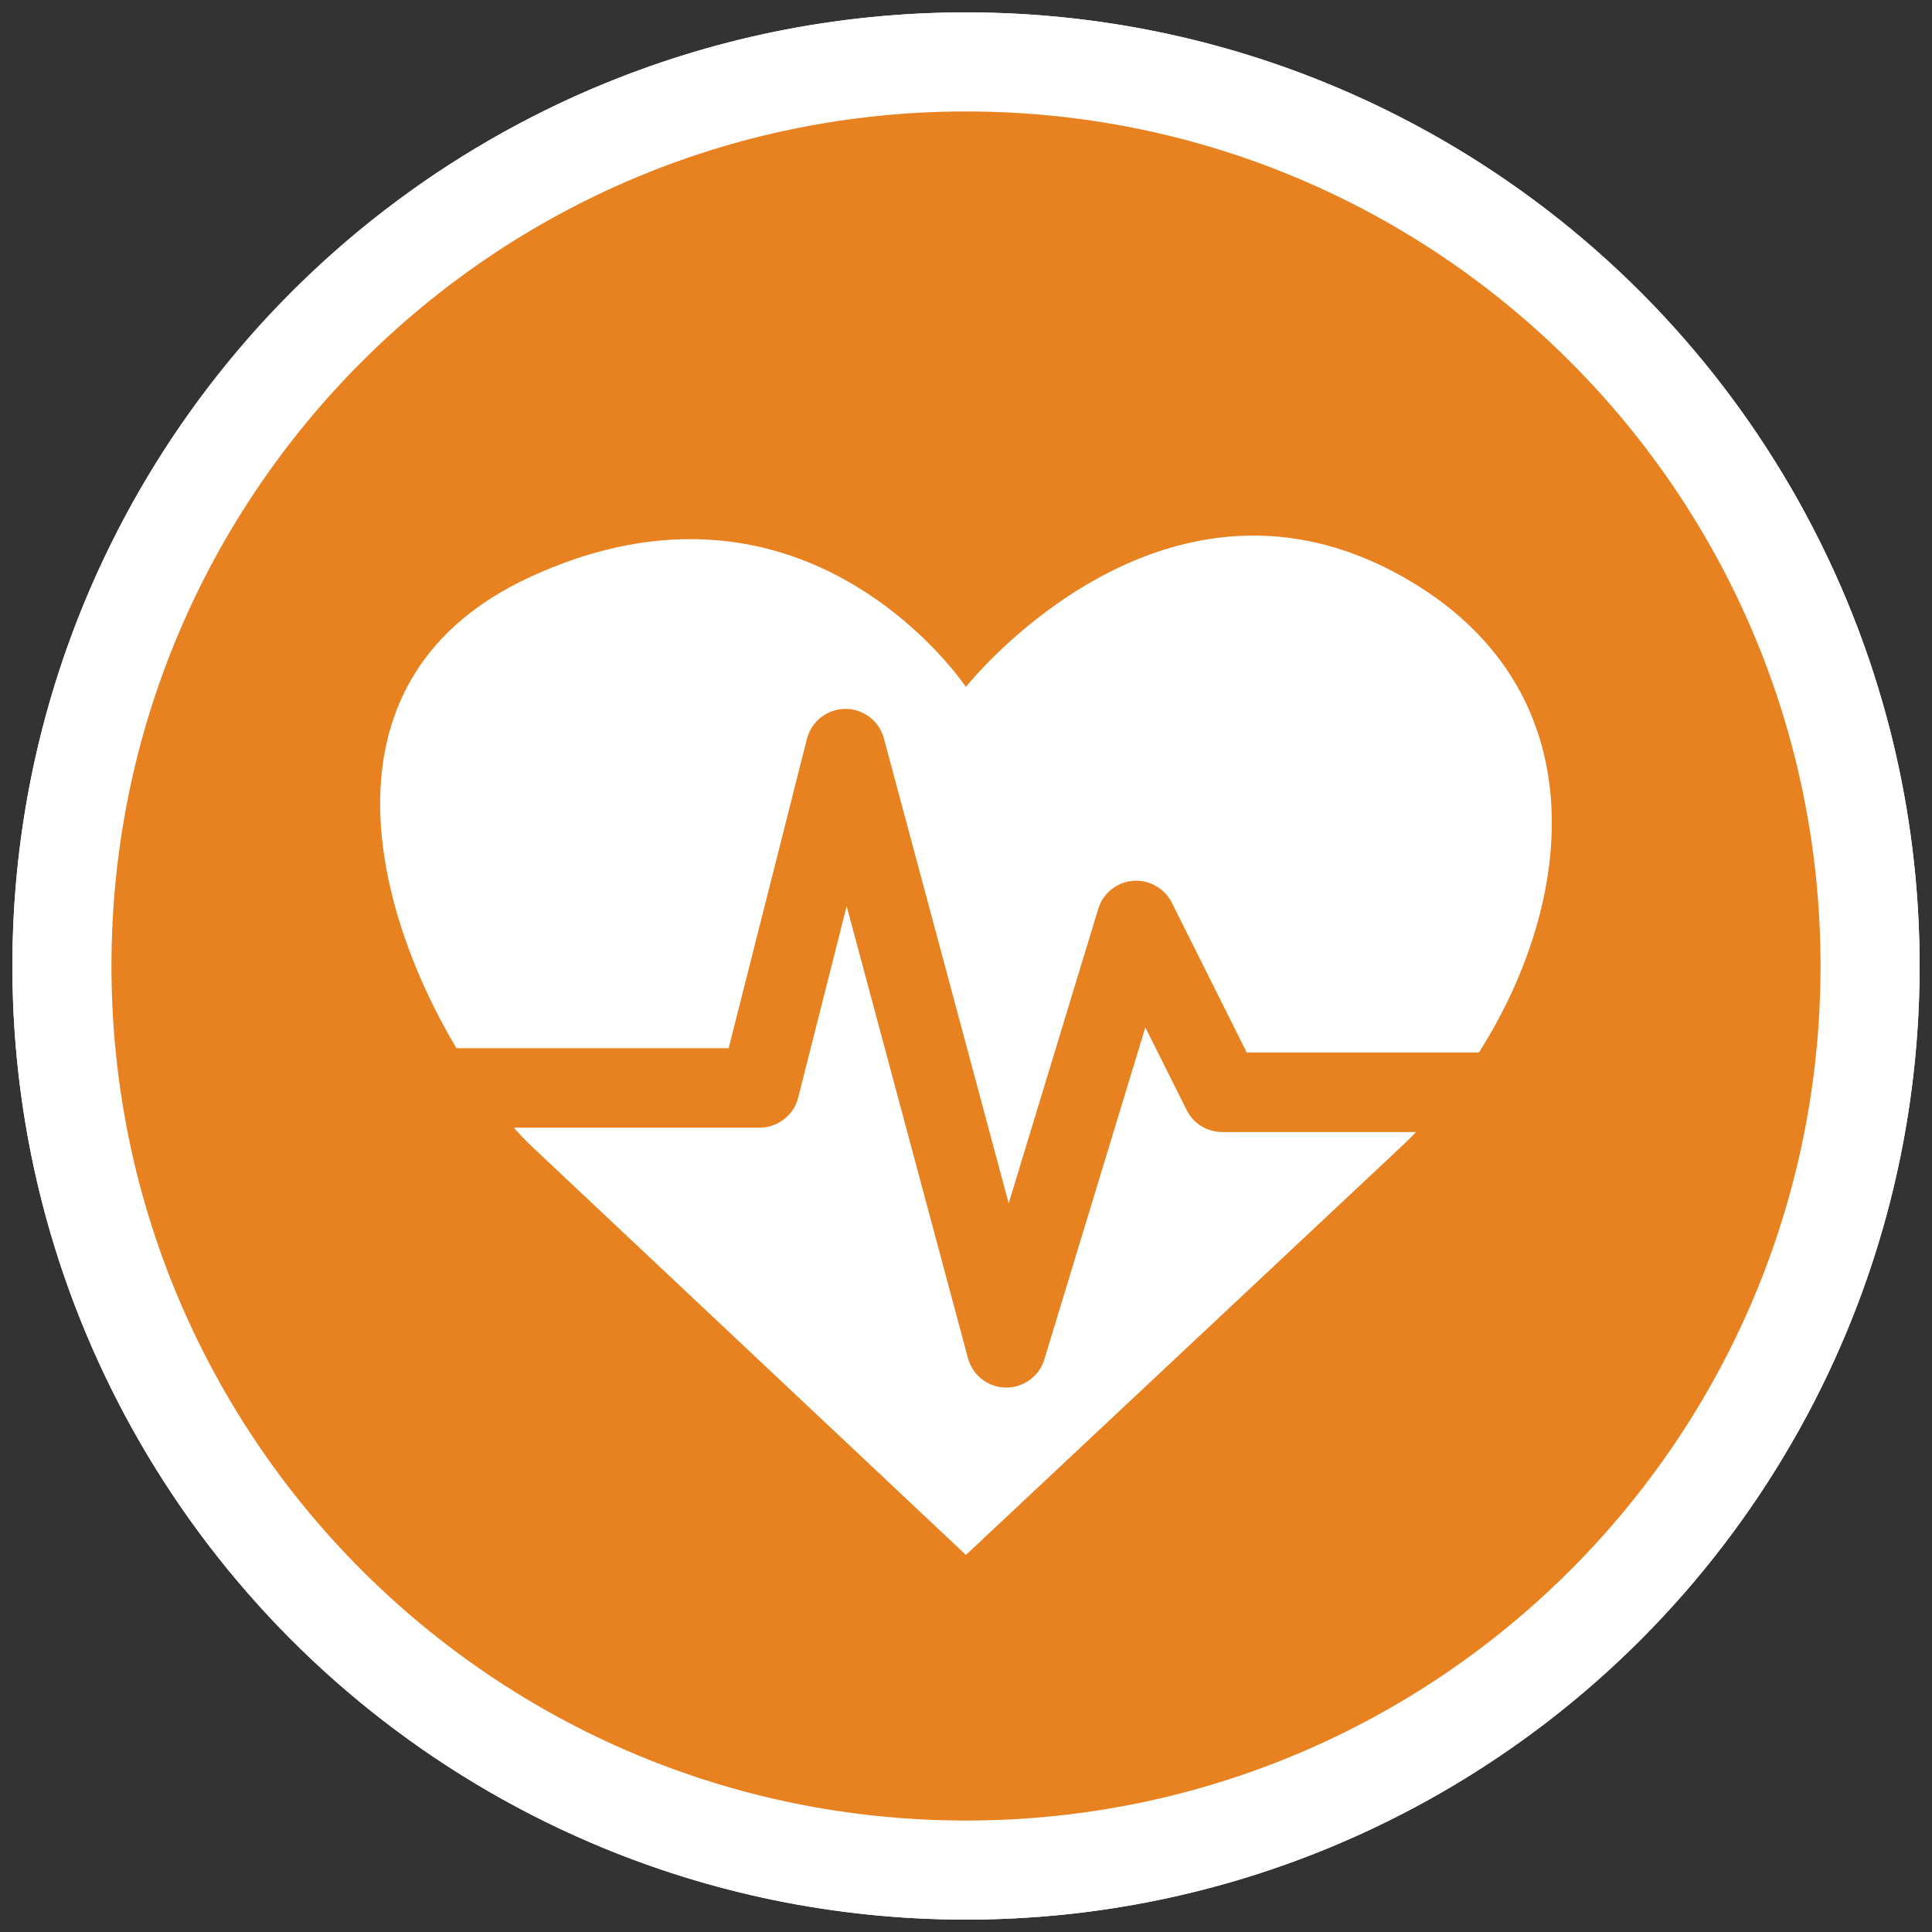
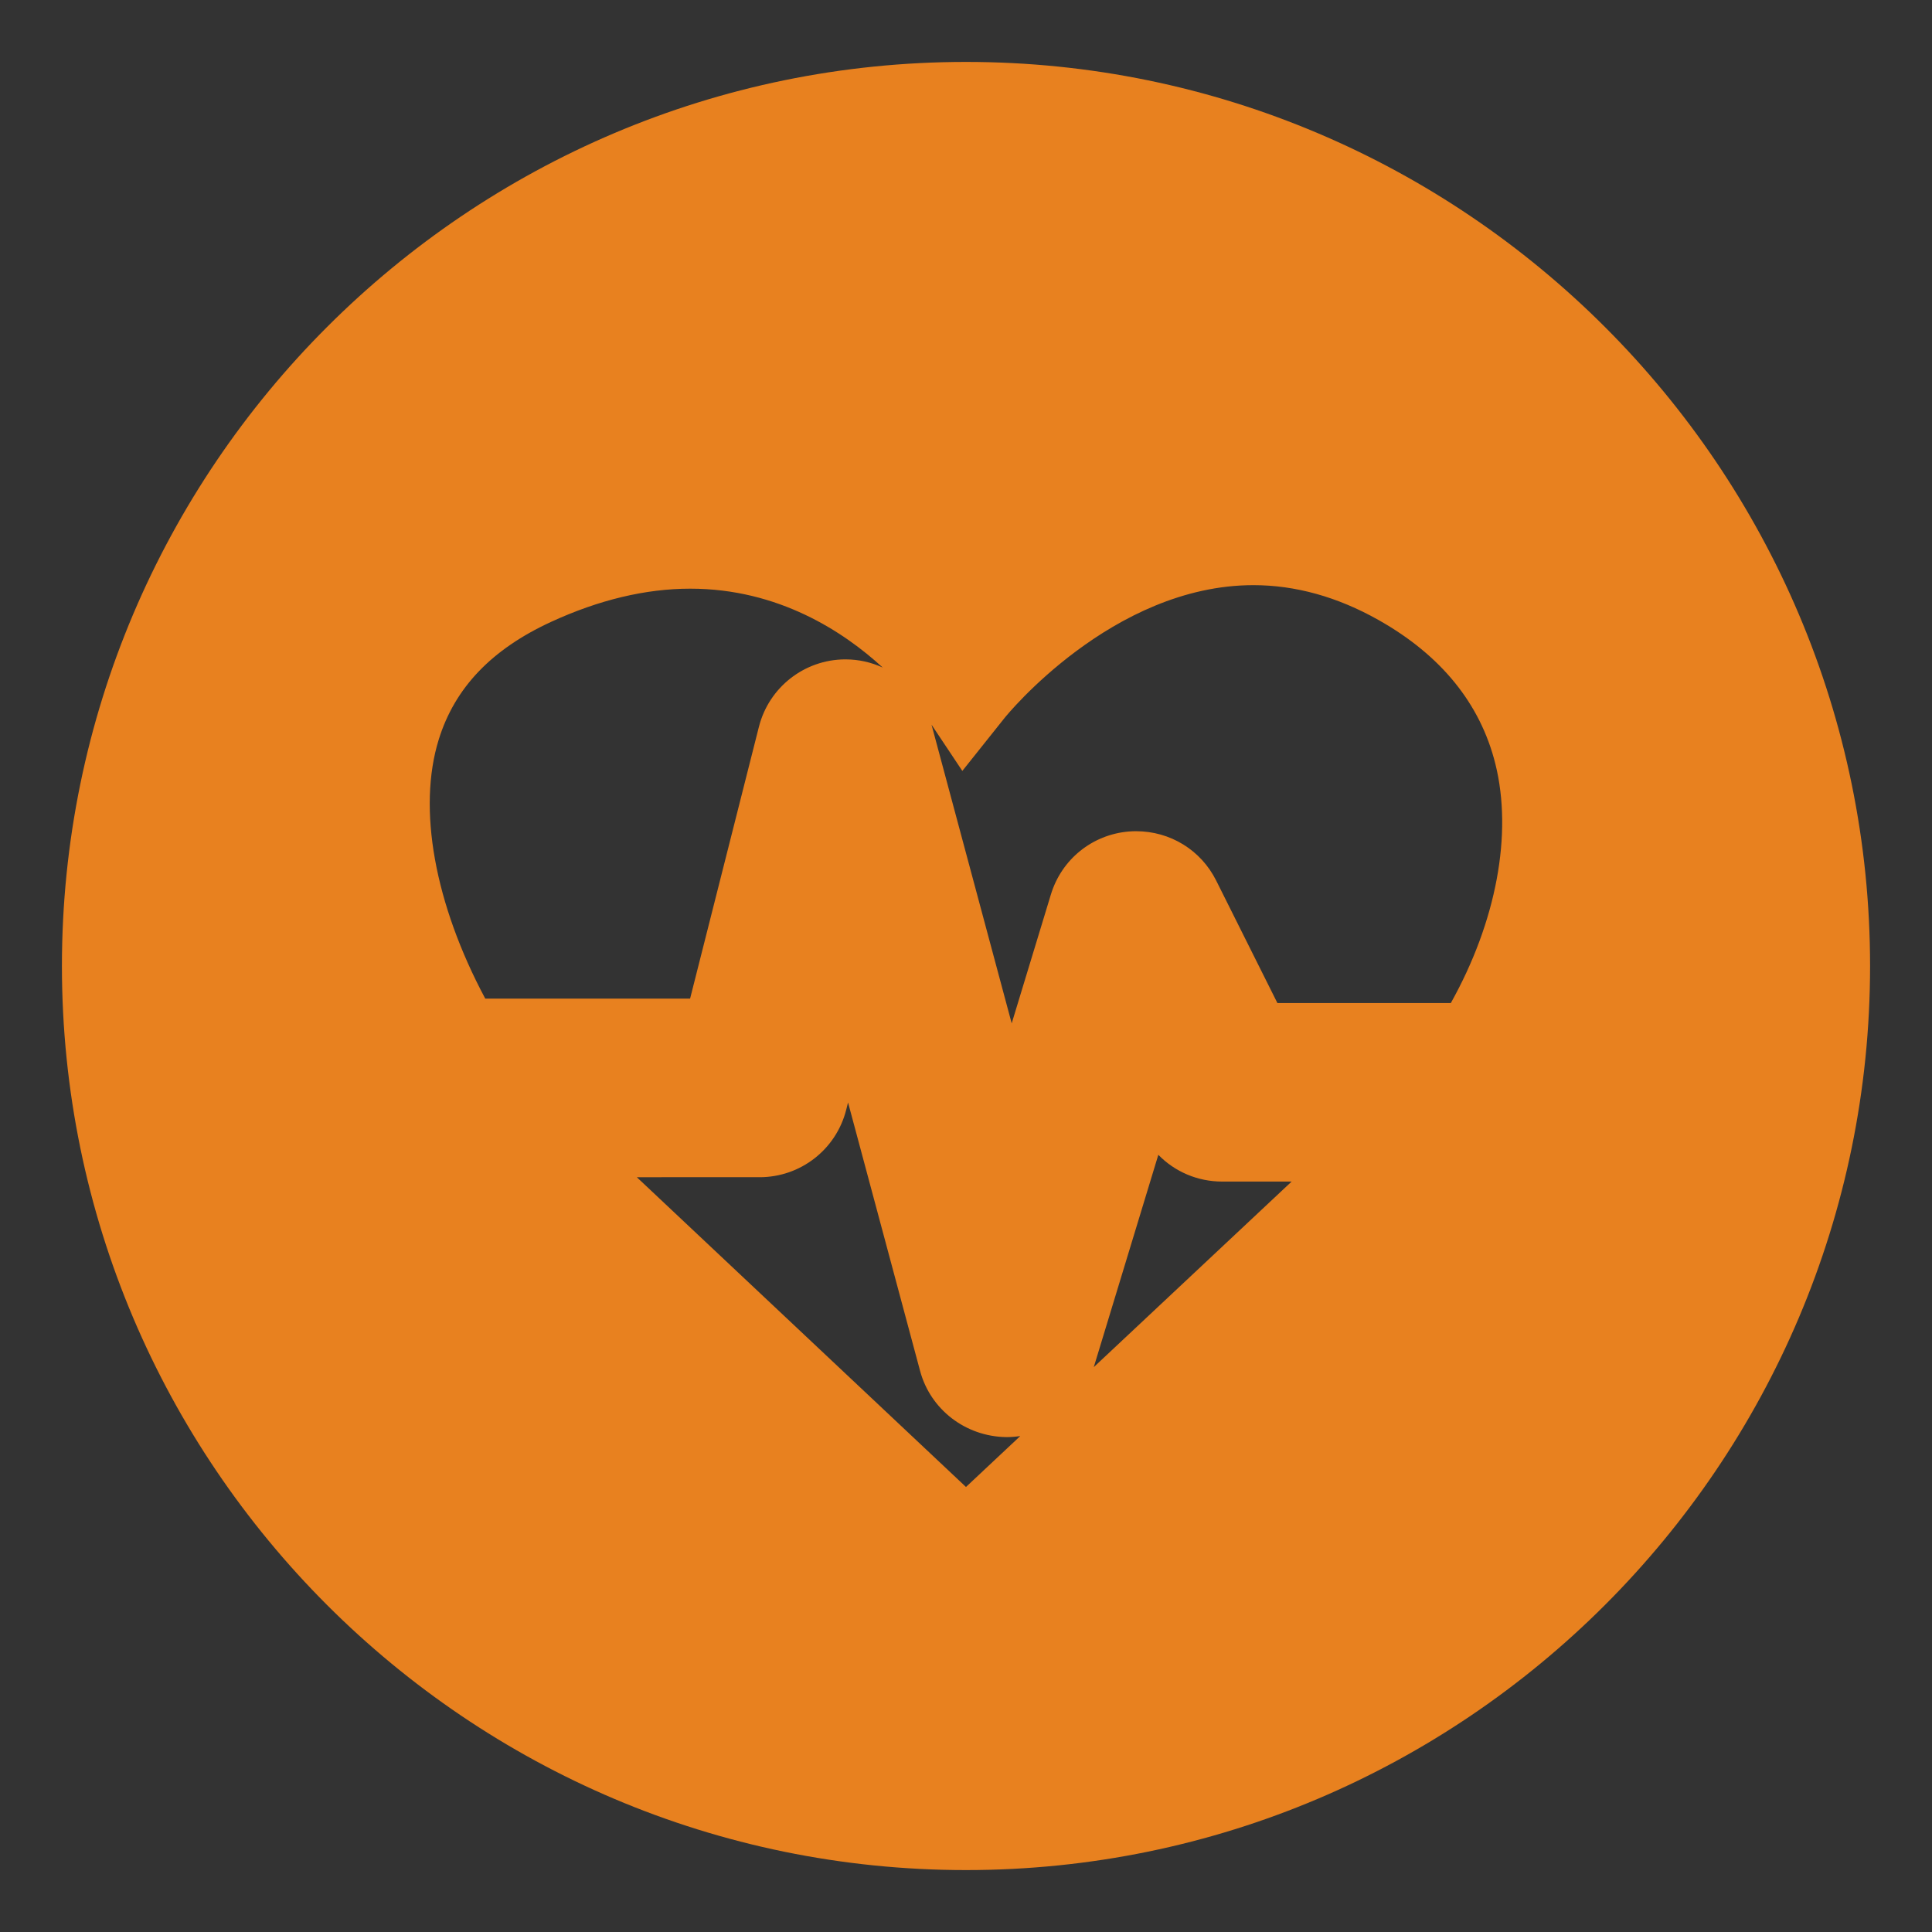
<svg xmlns="http://www.w3.org/2000/svg" version="1.1" id="Ebene_1" x="0px" y="0px" width="78px" height="78px" viewBox="0 0 78 78" style="enable-background:new 0 0 78 78;" xml:space="preserve">
  <rect x="0" y="0" width="78" height="78" fill="#333333" stroke="none" />
  <style type="text/css">
	.st0{fill:#FFFFFF;}
	.st1{fill:#E8811F;}
</style>
  <g>
-     <circle class="st0" cx="39" cy="39" r="38.5" />
-   </g>
+     </g>
  <g>
    <path class="st1" d="M39,75.5C18.874,75.5,2.5,59.126,2.5,39S18.874,2.5,39,2.5S75.5,18.874,75.5,39S59.126,75.5,39,75.5z    M38.999,60.033l2.192-2.056c-0.184,0.028-0.372,0.043-0.563,0.043c-1.657-0.024-3.065-1.122-3.481-2.67l-2.909-10.84l-0.075,0.297   c-0.407,1.602-1.844,2.72-3.495,2.72H25.71L38.999,60.033z M44.159,55.194l7.987-7.491h-2.804c-0.992,0-1.911-0.397-2.577-1.08   L44.159,55.194z M40.845,41.316l1.582-5.203c0.432-1.419,1.666-2.417,3.144-2.543c0.111-0.009,0.202-0.012,0.293-0.012   c1.382,0,2.622,0.763,3.236,1.992l2.472,4.945h7.002c1.834-3.279,2.505-6.825,1.797-9.659c-0.608-2.431-2.195-4.385-4.718-5.806   c-1.654-0.933-3.354-1.406-5.048-1.406c-5.707,0-9.999,5.299-10.041,5.353l-1.712,2.147l-1.244-1.867   C37.61,29.269,40.845,41.316,40.845,41.316z M27.861,40.317l2.779-10.976c0.404-1.591,1.831-2.709,3.47-2.72h0.024   c0.532,0,1.042,0.117,1.504,0.33c-1.572-1.444-4.207-3.185-7.77-3.185c-1.796,0-3.686,0.451-5.616,1.339   c-2.405,1.107-3.889,2.66-4.538,4.749c-0.867,2.79-0.164,6.64,1.877,10.463H27.861z" />
-     <path class="st0" d="M39,4.5c19.054,0,34.5,15.446,34.5,34.5S58.054,73.5,39,73.5S4.5,58.054,4.5,39S19.946,4.5,39,4.5    M38.996,27.735c0,0-3.96-5.969-11.127-5.969c-1.924,0-4.08,0.43-6.452,1.522c-8.733,4.02-6.446,13.226-2.991,19.029h10.992   l3.161-12.486c0.18-0.708,0.814-1.206,1.544-1.211c0.004,0,0.008,0,0.011,0c0.726,0,1.362,0.486,1.55,1.188l5.039,18.775   l3.616-11.889c0.191-0.628,0.746-1.077,1.4-1.132c0.041-0.003,0.082-0.005,0.123-0.005c0.606,0,1.172,0.336,1.447,0.886l3.025,6.05   h9.372c3.899-6.118,4.886-14.721-3.072-19.207c-2.121-1.195-4.151-1.664-6.03-1.664C43.815,21.625,38.996,27.735,38.996,27.735    M38.997,62.777l17.639-16.542c0.182-0.171,0.361-0.348,0.538-0.532h-7.831c-0.608,0-1.163-0.343-1.435-0.887l-1.668-3.338   l-4.077,13.404c-0.205,0.676-0.83,1.138-1.535,1.138c-0.009,0-0.017,0-0.026,0c-0.716-0.011-1.337-0.497-1.523-1.188l-4.897-18.248   l-1.958,7.732c-0.181,0.712-0.821,1.211-1.556,1.211h-9.925c0.229,0.258,0.457,0.498,0.675,0.708L38.997,62.777 M39,0.5   C17.771,0.5,0.5,17.771,0.5,39S17.771,77.5,39,77.5S77.5,60.229,77.5,39S60.229,0.5,39,0.5L39,0.5z M42.129,30.222   c0.168-0.203,3.849-4.597,8.476-4.597c1.366,0,2.696,0.376,4.066,1.148c2.053,1.157,3.282,2.645,3.758,4.549   c0.517,2.069,0.116,4.649-1.073,7.173h-4.549l-1.919-3.839c-0.954-1.91-2.879-3.098-5.025-3.098c-0.142,0-0.282,0.005-0.422,0.016   c-1.884,0.159-3.496,1.199-4.403,2.752l-0.54-2.011L42.129,30.222L42.129,30.222z M20.837,38.318   c-1.173-2.552-1.929-5.558-1.212-7.869c0.471-1.516,1.604-2.669,3.464-3.526c1.666-0.767,3.274-1.156,4.779-1.156   c0.886,0,1.704,0.135,2.452,0.355c-0.773,0.716-1.347,1.652-1.619,2.726l-2.397,9.469H20.837L20.837,38.318z M30.753,49.526   c0.925-0.014,1.806-0.253,2.58-0.672l1.113,4.147L30.753,49.526L30.753,49.526z" />
  </g>
</svg>